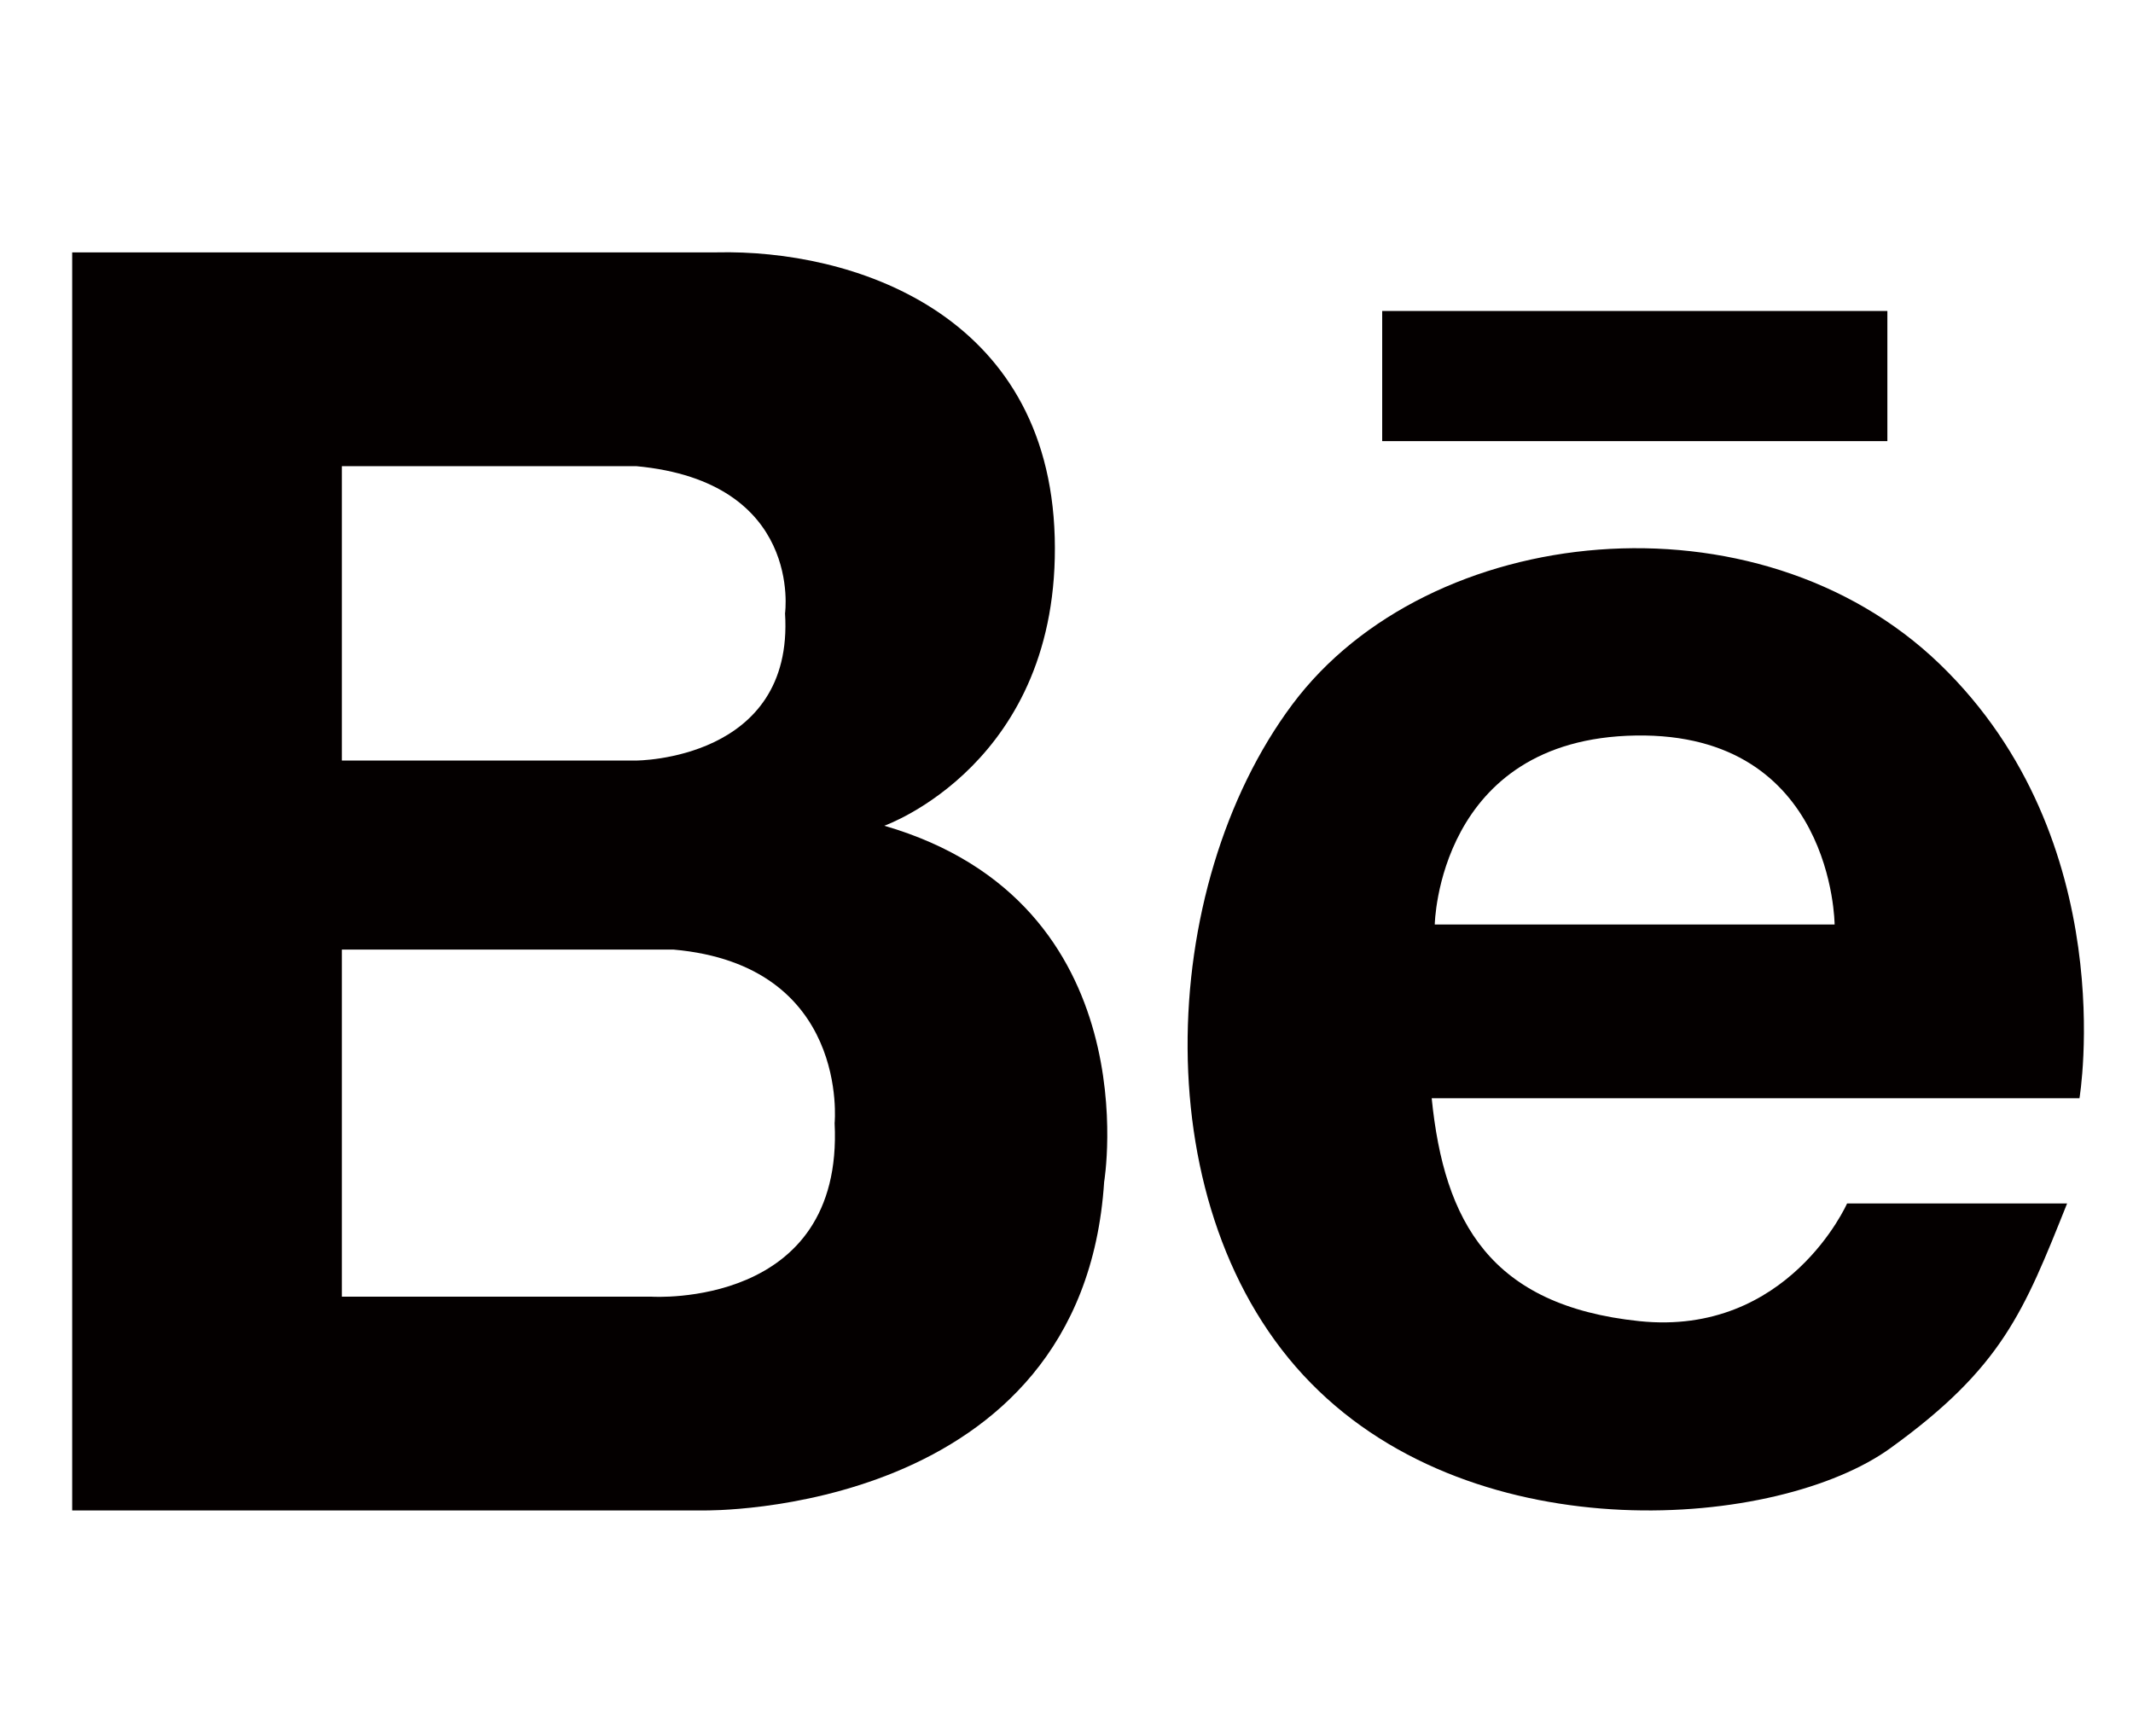
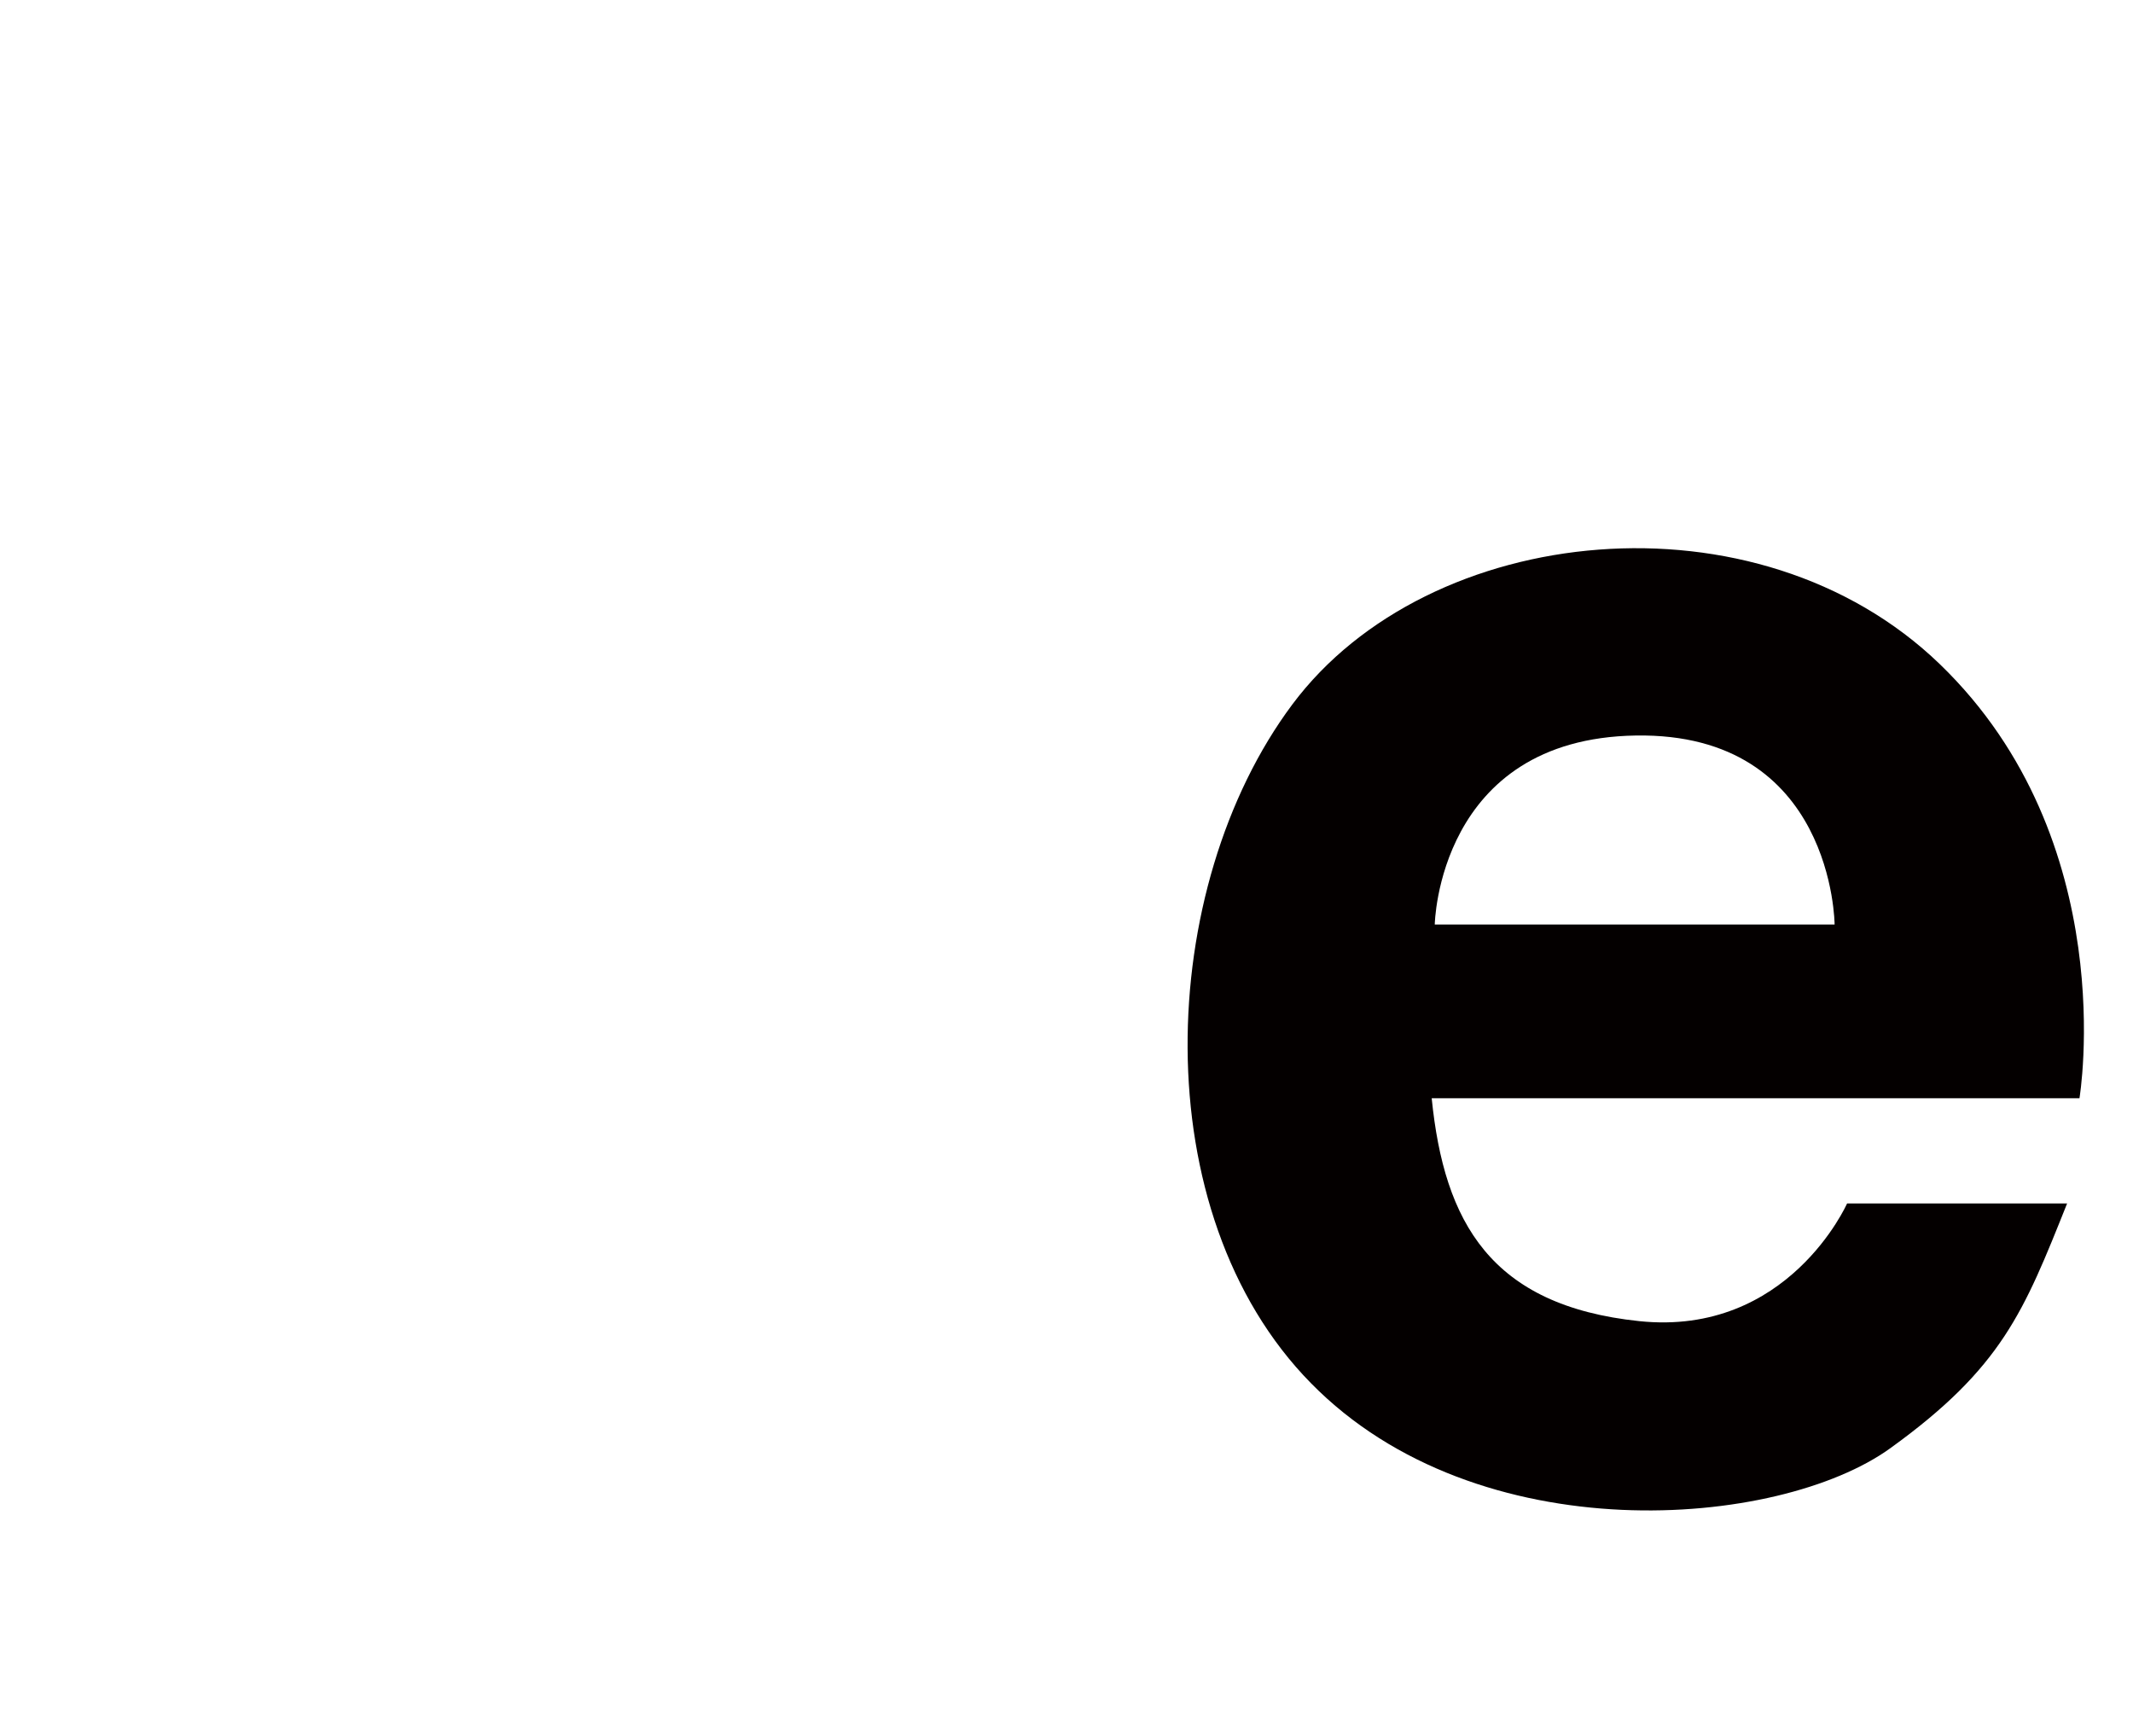
<svg xmlns="http://www.w3.org/2000/svg" version="1.1" id="图层_1" x="0px" y="0px" width="52.833px" height="43px" viewBox="-1.716 -6.25 52.833 43" enable-background="new -1.716 -6.25 52.833 43" xml:space="preserve">
-   <path fill="#040000" d="M20.187,14.206c0,0,4.373-1.538,4.222-7.142c-0.155-5.603-5.067-7.137-8.367-7.062H0.072v31.166h15.66  c0,0,9.365,0.152,9.901-8.139C25.634,23.03,26.786,16.123,20.187,14.206 M6.751,5.298h7.29c4.146,0.385,3.688,3.647,3.688,3.647  c0.229,3.646-3.688,3.646-3.688,3.646h-7.29V5.298z M14.429,25.873H6.751v-8.599h8.214c4.375,0.386,3.992,4.299,3.992,4.299  C19.186,26.178,14.429,25.873,14.429,25.873" />
  <path fill="#040000" d="M46.335,10.206c-4.529-4.375-12.666-3.531-16.043,0.998c-3.379,4.529-3.687,12.59,0.463,16.811  c4.143,4.223,11.588,3.609,14.352,1.611c2.765-1.996,3.305-3.377,4.378-6.063h-5.45c0,0-1.458,3.299-5.146,2.916  c-3.682-0.385-4.835-2.451-5.143-5.522h16.045C49.791,20.957,50.863,14.58,46.335,10.206 M33.822,16.653  c0,0,0.077-4.604,4.979-4.682c4.902-0.078,4.925,4.682,4.925,4.682H33.822z" />
-   <rect x="32.52" y="1.454" fill="#040000" width="12.513" height="3.224" />
</svg>